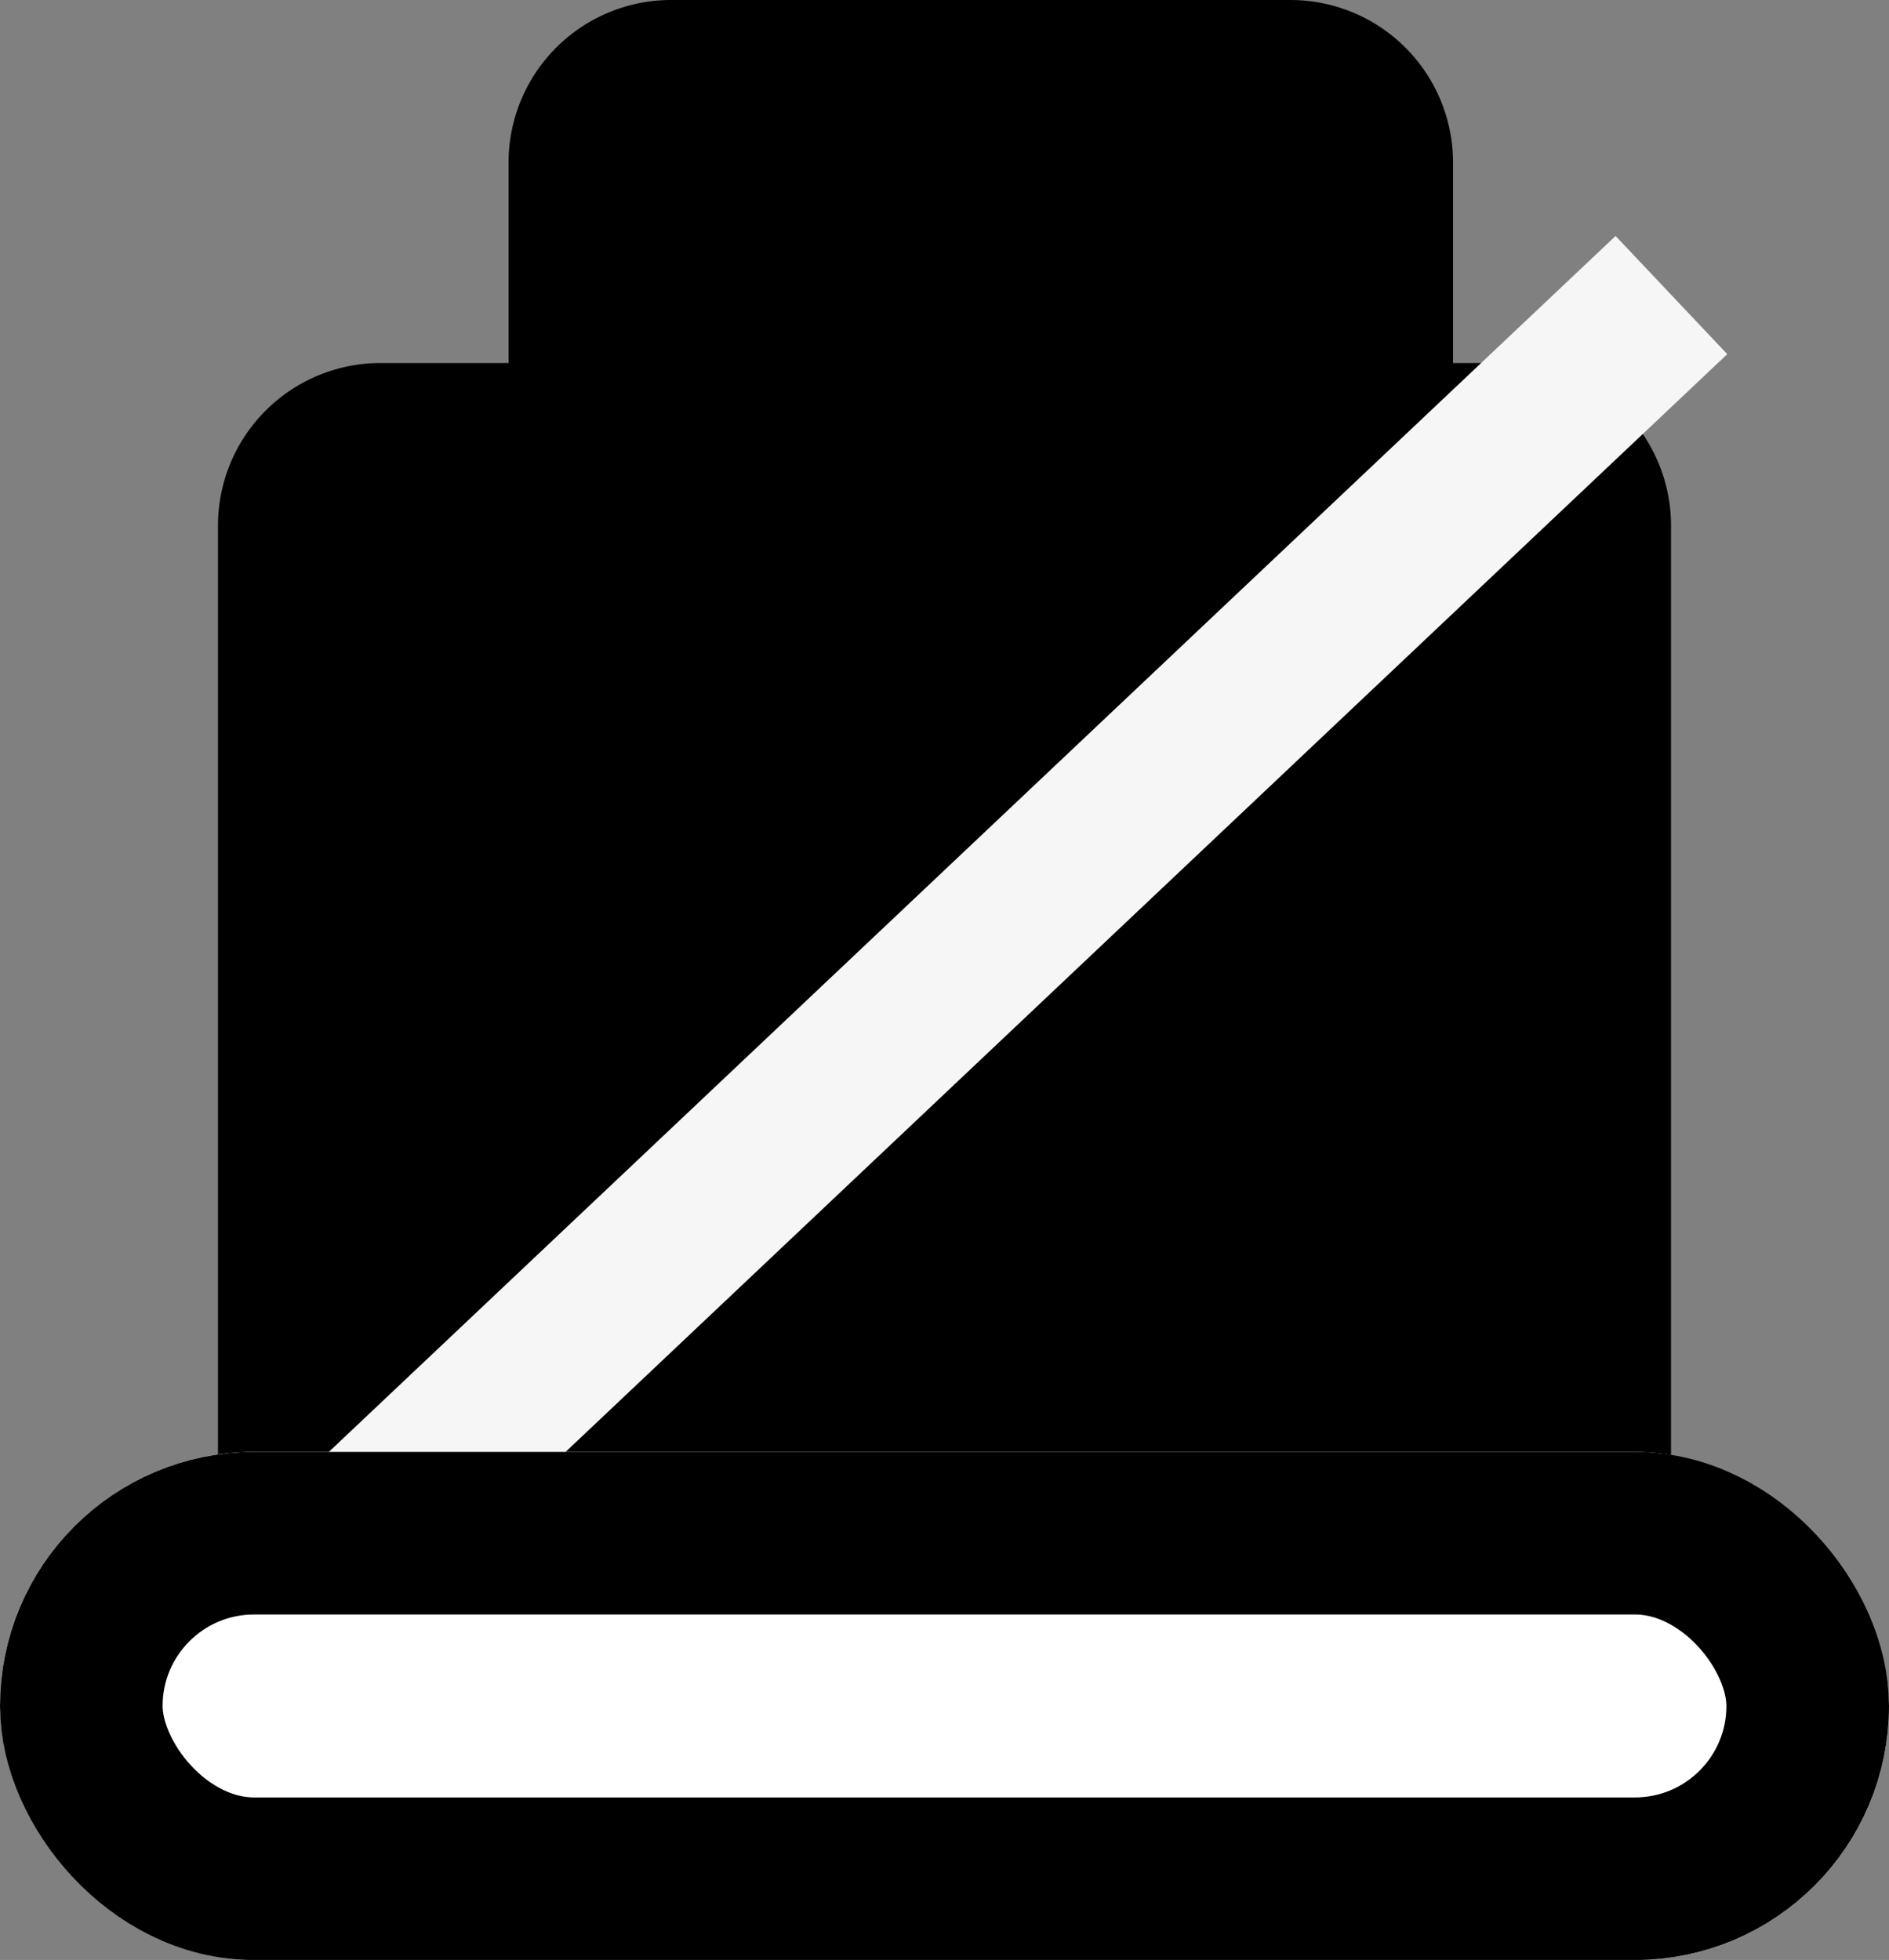
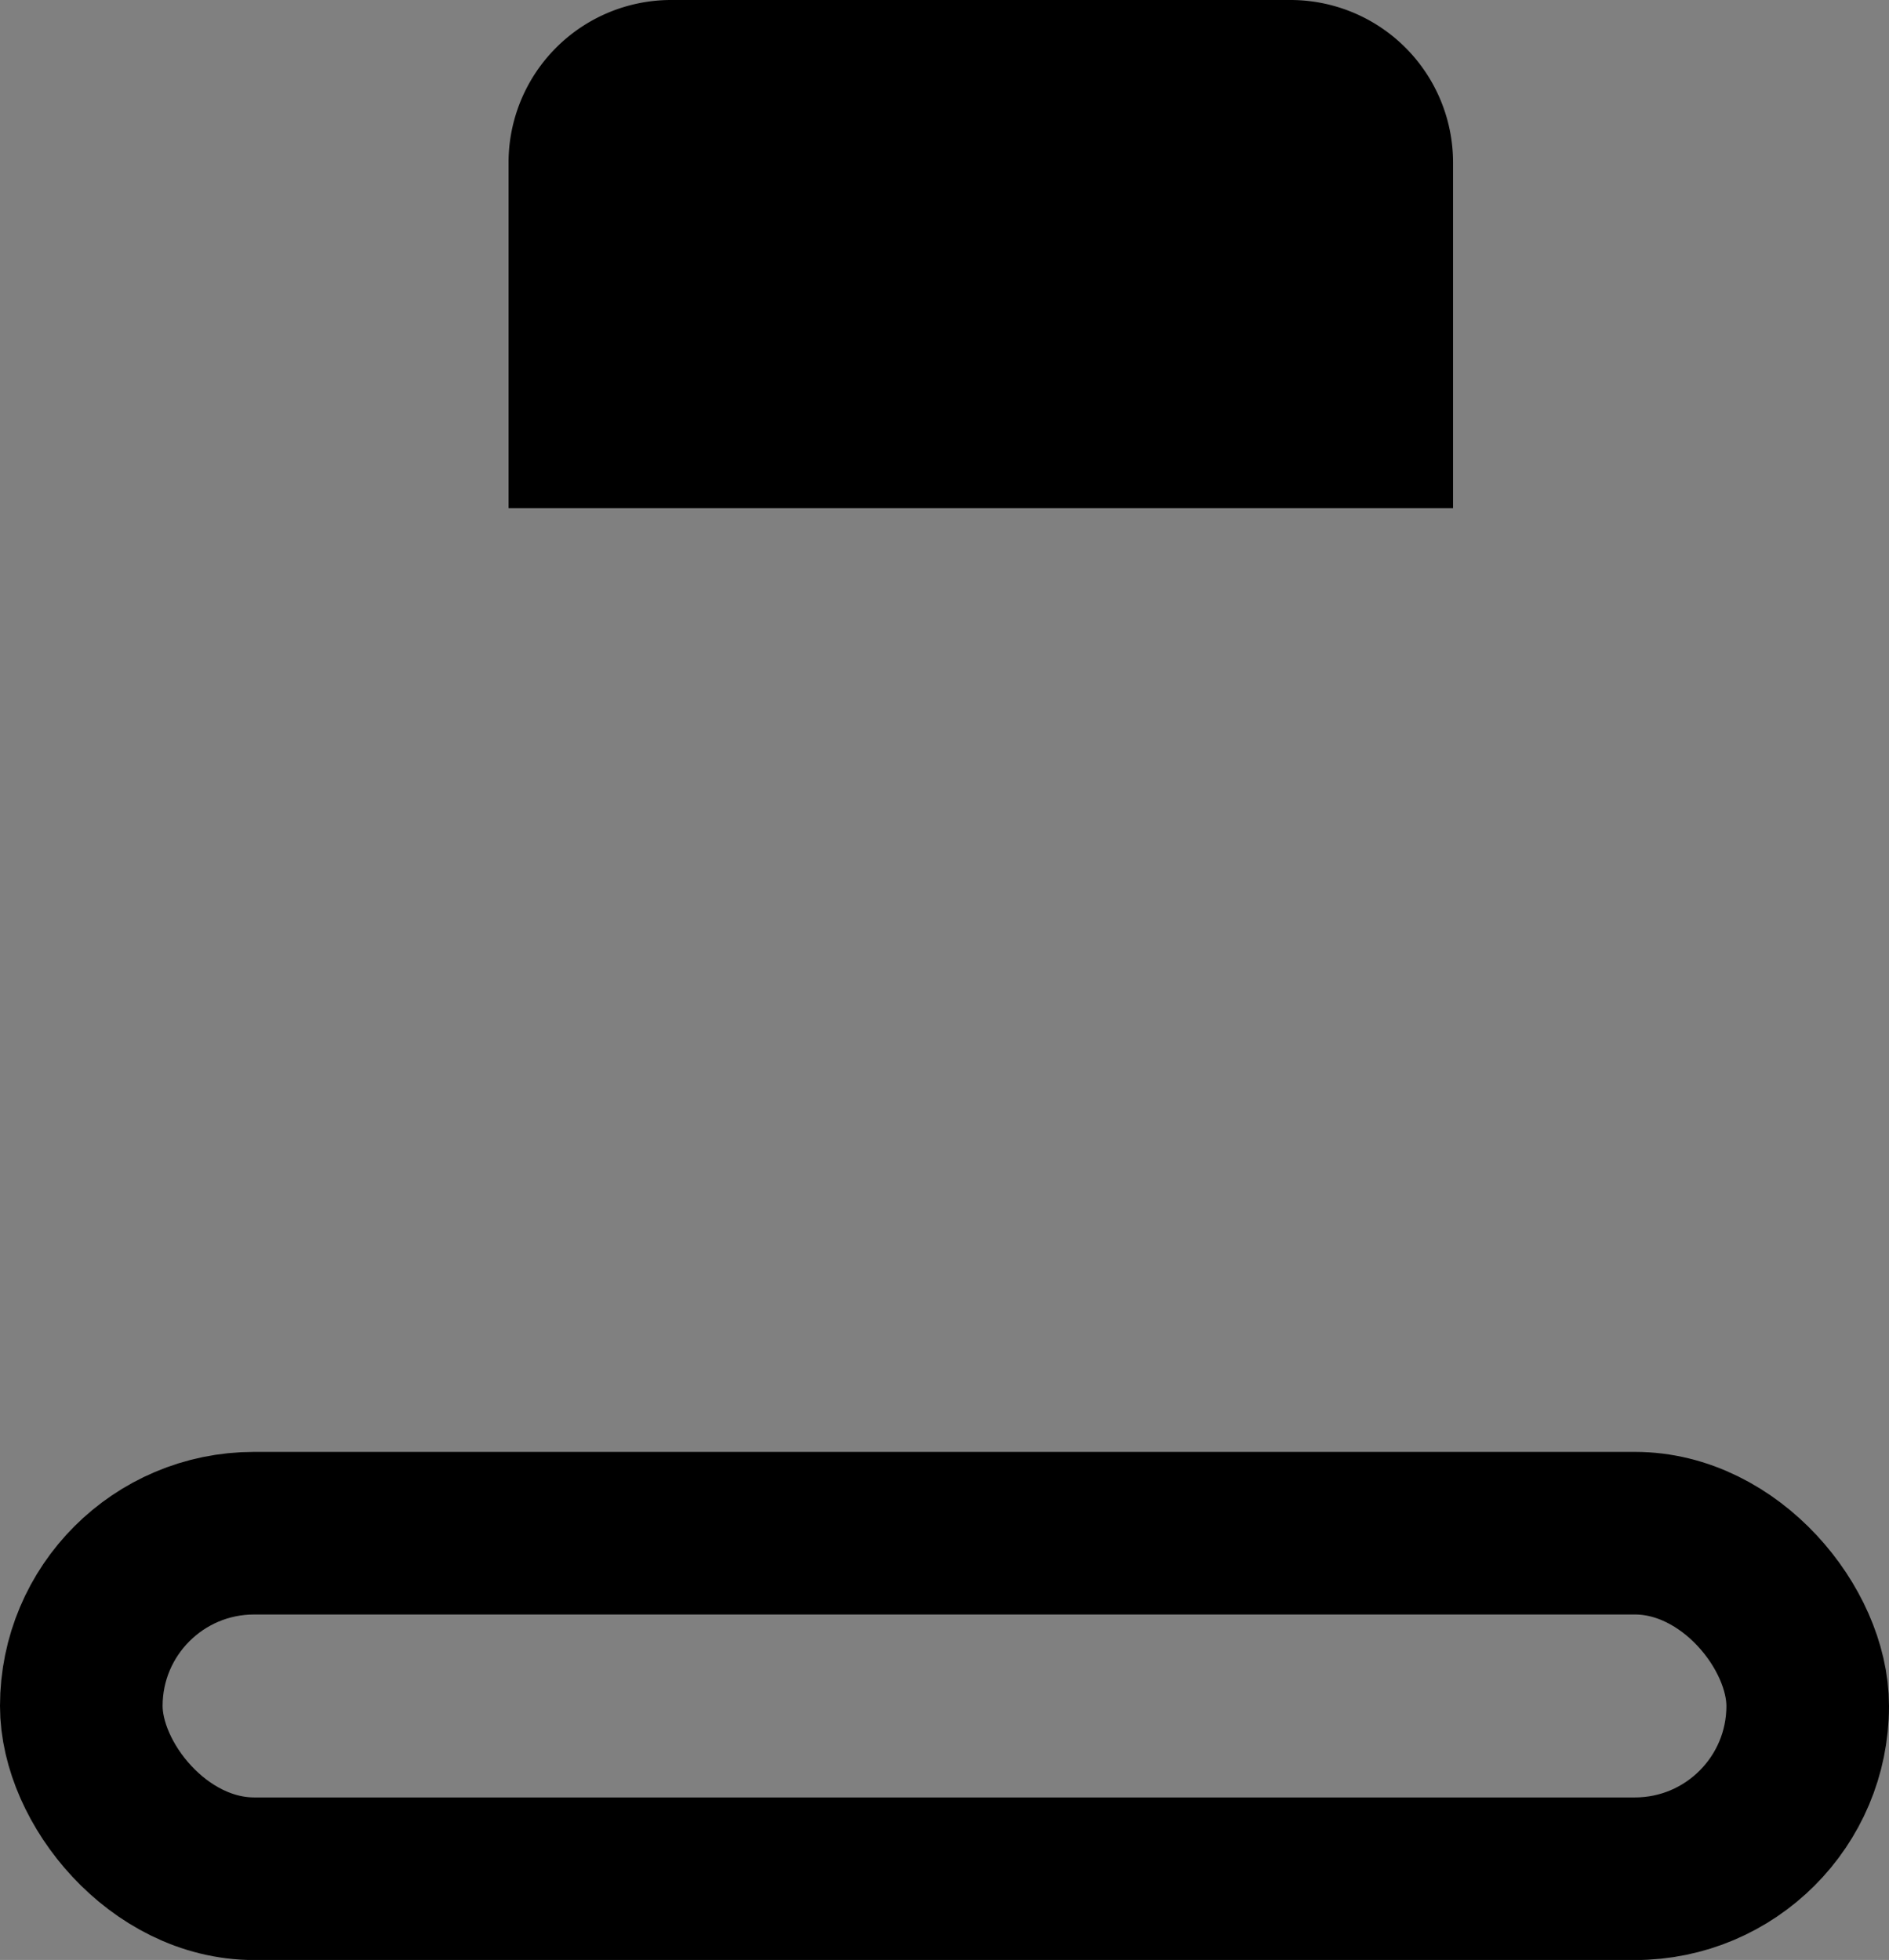
<svg xmlns="http://www.w3.org/2000/svg" width="23.234" height="24.107" viewBox="0 0 23.234 24.107">
  <rect x="0" y="0" width="23.234" height="24.107" fill="#808080" stroke="none" />
  <g id="Icon" transform="translate(0 -0.446)">
-     <path id="Rectangle" d="M2,0H15.872a2,2,0,0,1,2,2V14.286a0,0,0,0,1,0,0H0a0,0,0,0,1,0,0V2A2,2,0,0,1,2,0Z" transform="translate(2.681 4.911)" />
    <path id="Rectangle-2" data-name="Rectangle" d="M2,0H9.617a2,2,0,0,1,2,2V6.25a0,0,0,0,1,0,0H0a0,0,0,0,1,0,0V2A2,2,0,0,1,2,0Z" transform="translate(6.255 0.446)" />
-     <path id="Line" d="M.722,17.113,18.044.744" transform="translate(1.787 4.018)" fill="none" stroke="#f6f6f6" stroke-linecap="square" stroke-miterlimit="10" stroke-width="2" />
    <g id="Rectangle-3" data-name="Rectangle" transform="translate(0 18.304)" fill="#fff" stroke="#000" stroke-miterlimit="10" stroke-width="2">
-       <rect width="23.234" height="6.25" rx="3.125" stroke="none" />
      <rect x="1" y="1" width="21.234" height="4.25" rx="2.125" fill="none" />
    </g>
  </g>
</svg>